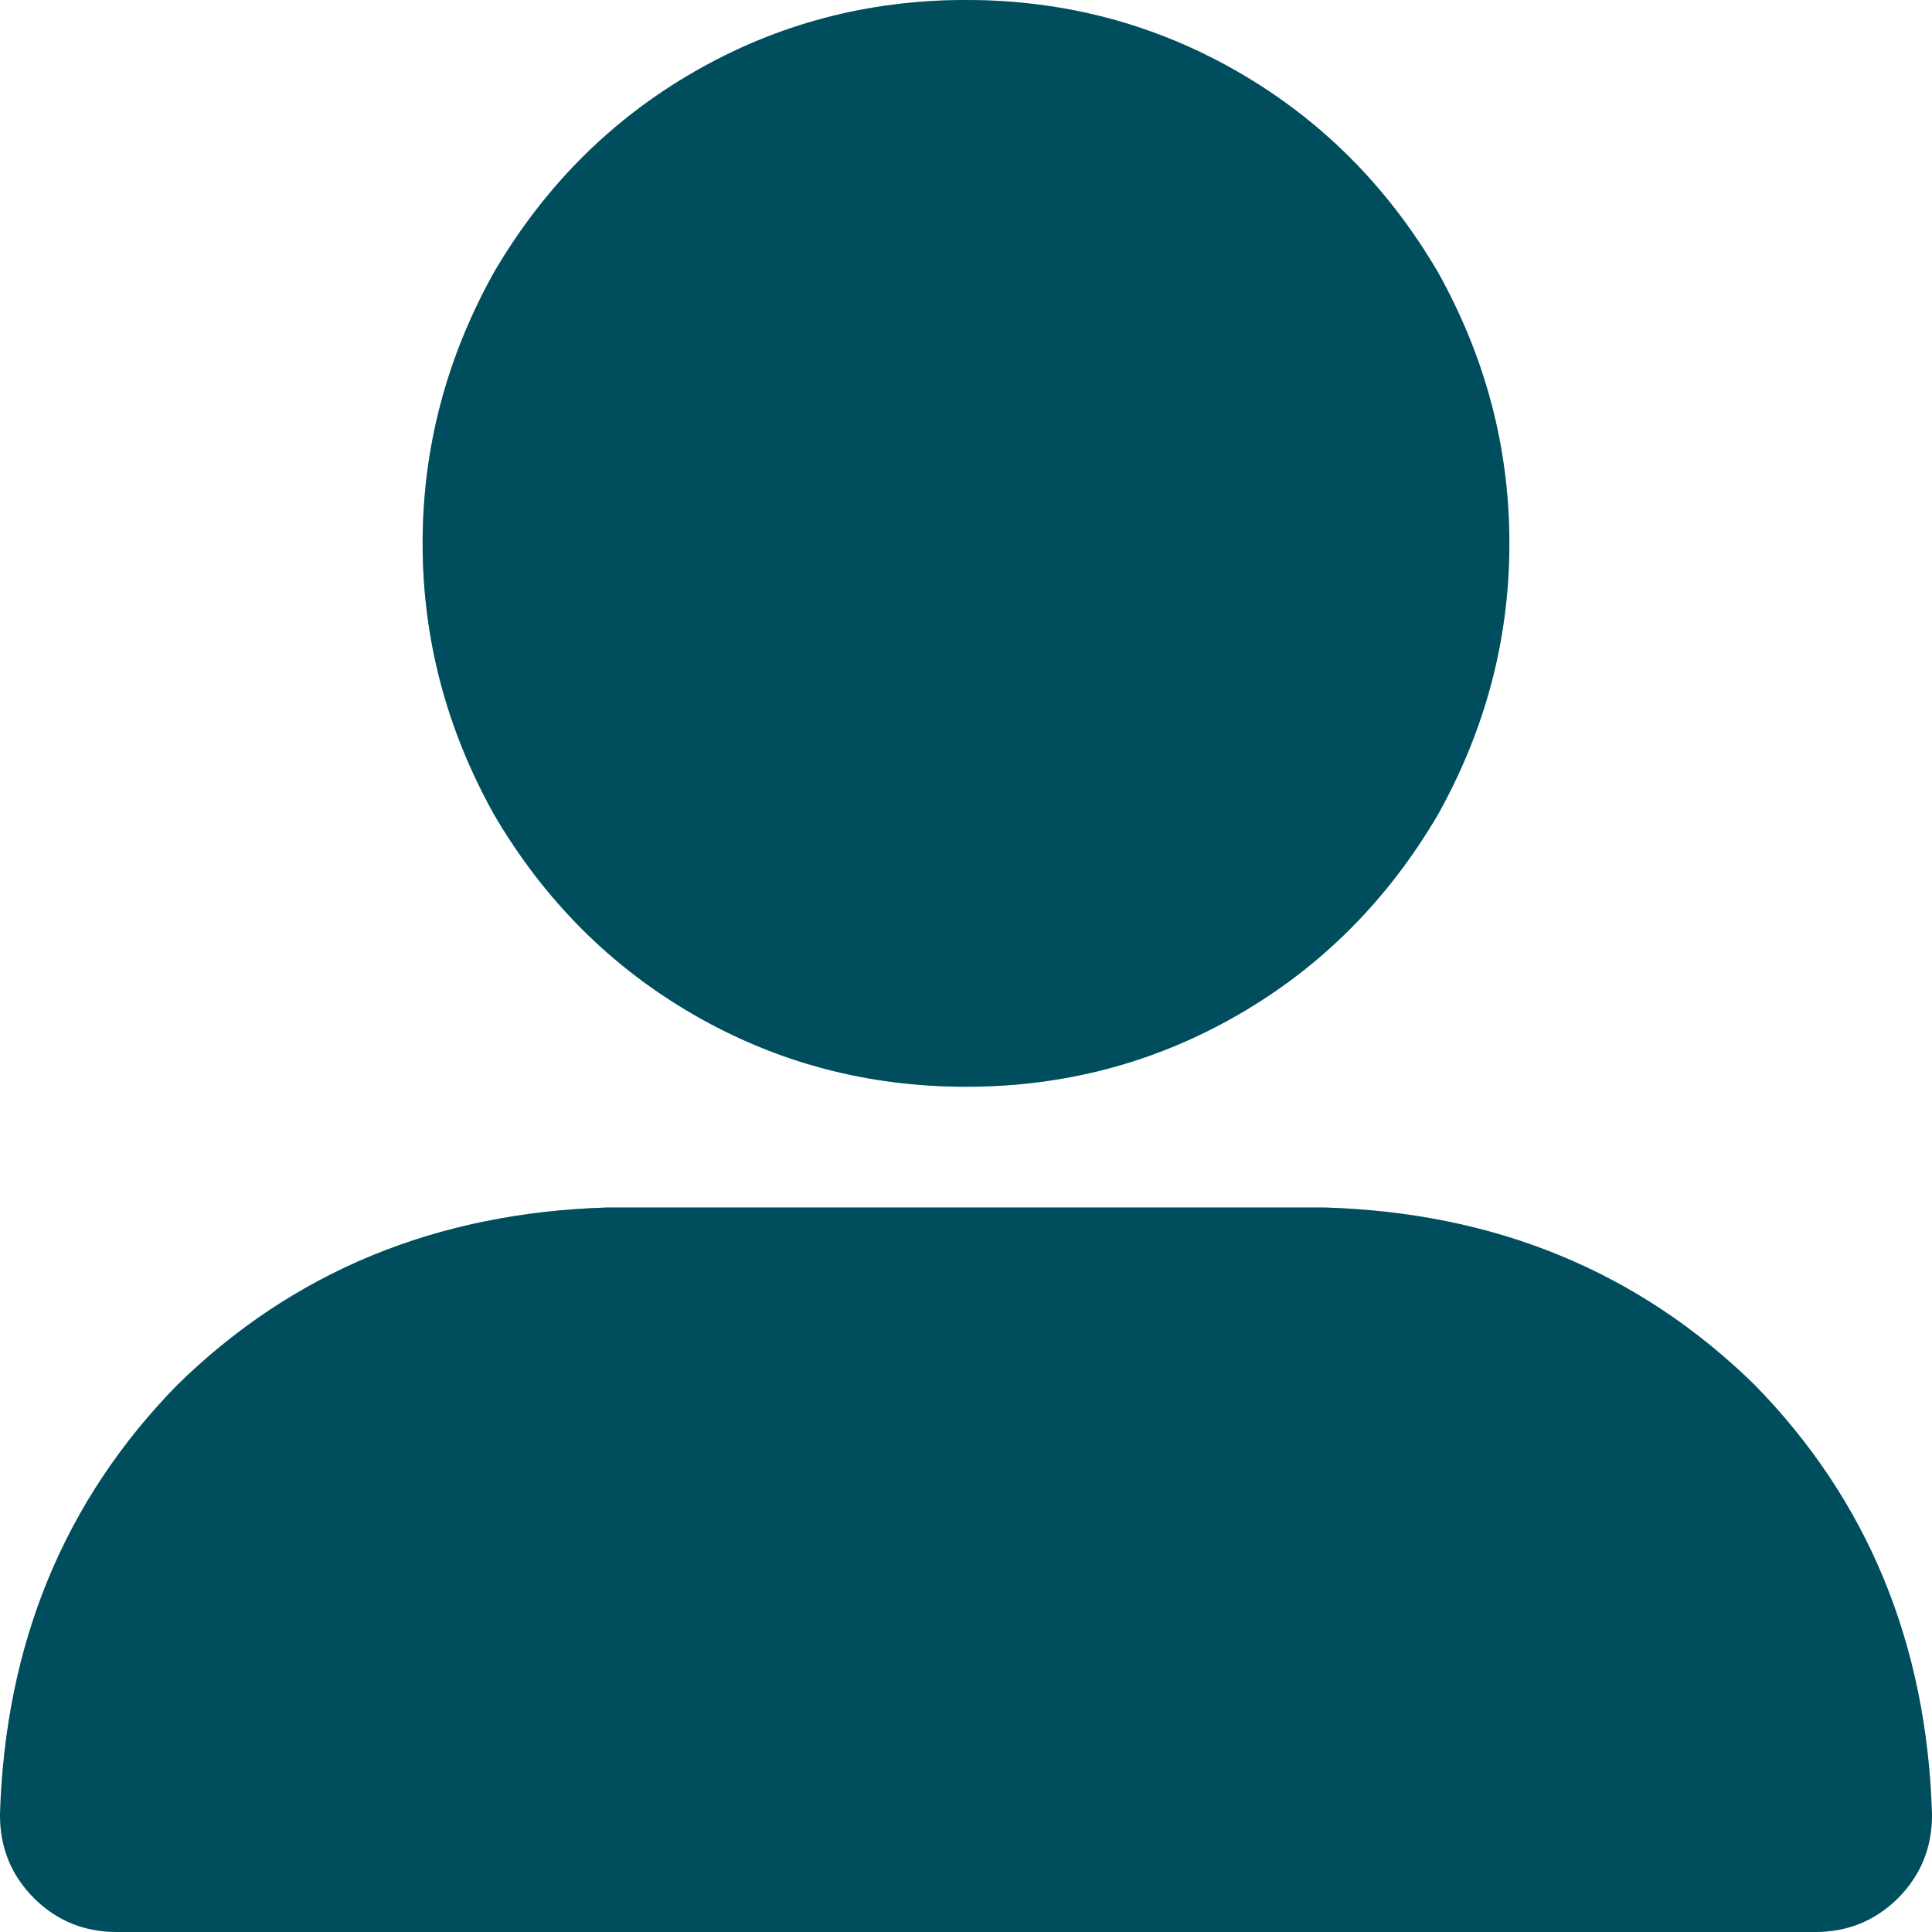
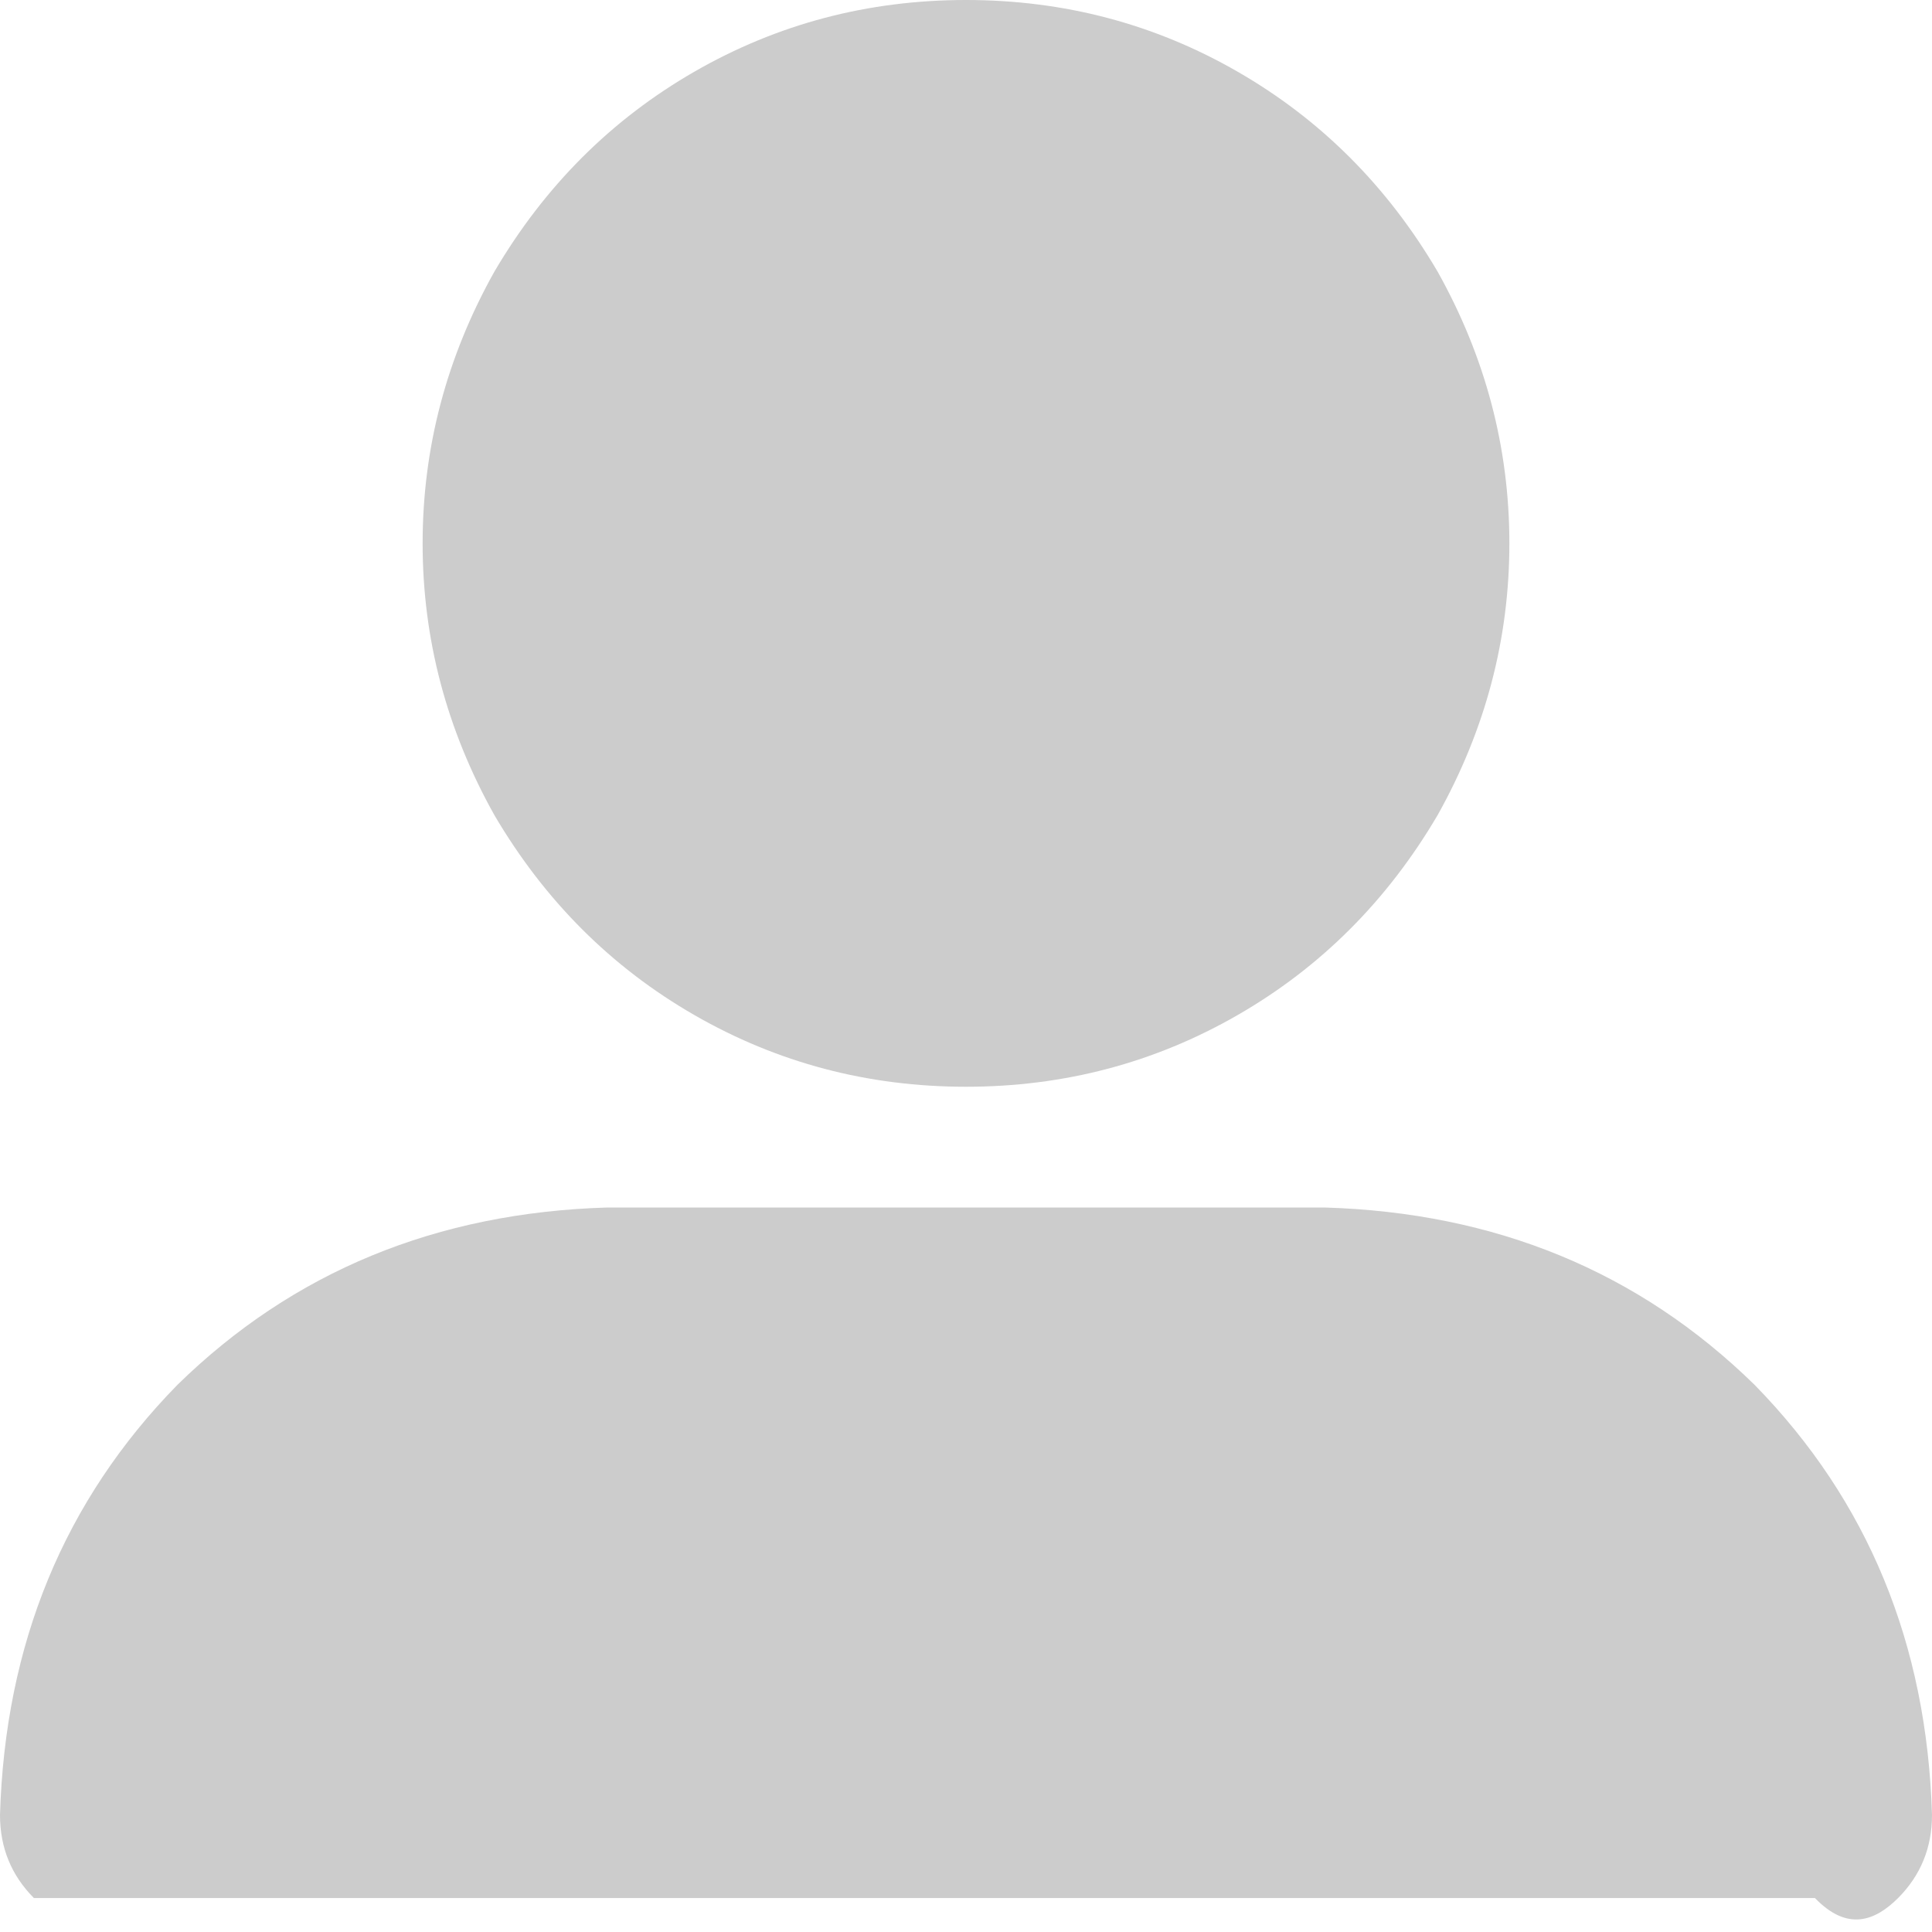
<svg xmlns="http://www.w3.org/2000/svg" width="16" height="16" viewBox="0 0 16 16" fill="none">
  <g id="user alt 1" clip-path="url(#clip0_581_2330)">
    <g id="Vector">
-       <path d="M8 9C8.812 9 9.562 8.802 10.25 8.406C10.938 8.01 11.49 7.458 11.906 6.75C12.302 6.042 12.5 5.292 12.5 4.5C12.5 3.708 12.302 2.958 11.906 2.25C11.49 1.542 10.938 0.99 10.25 0.594C9.562 0.198 8.812 0 8 0C7.188 0 6.438 0.198 5.75 0.594C5.062 0.99 4.51 1.542 4.094 2.25C3.698 2.958 3.5 3.708 3.5 4.5C3.5 5.292 3.698 6.042 4.094 6.75C4.51 7.458 5.062 8.01 5.75 8.406C6.438 8.802 7.188 9 8 9ZM5.031 10C3.615 10.042 2.427 10.531 1.469 11.469C0.531 12.427 0.042 13.615 0 15.031C0 15.302 0.094 15.531 0.281 15.719C0.469 15.906 0.698 16 0.969 16H15.031C15.302 16 15.531 15.906 15.719 15.719C15.906 15.531 16 15.302 16 15.031C15.958 13.615 15.469 12.427 14.531 11.469C13.573 10.531 12.385 10.042 10.969 10H5.031Z" fill="#007A91" />
-       <path d="M8 9C8.812 9 9.562 8.802 10.25 8.406C10.938 8.01 11.49 7.458 11.906 6.75C12.302 6.042 12.5 5.292 12.5 4.5C12.5 3.708 12.302 2.958 11.906 2.25C11.49 1.542 10.938 0.99 10.25 0.594C9.562 0.198 8.812 0 8 0C7.188 0 6.438 0.198 5.75 0.594C5.062 0.99 4.51 1.542 4.094 2.25C3.698 2.958 3.5 3.708 3.5 4.5C3.5 5.292 3.698 6.042 4.094 6.75C4.51 7.458 5.062 8.01 5.75 8.406C6.438 8.802 7.188 9 8 9ZM5.031 10C3.615 10.042 2.427 10.531 1.469 11.469C0.531 12.427 0.042 13.615 0 15.031C0 15.302 0.094 15.531 0.281 15.719C0.469 15.906 0.698 16 0.969 16H15.031C15.302 16 15.531 15.906 15.719 15.719C15.906 15.531 16 15.302 16 15.031C15.958 13.615 15.469 12.427 14.531 11.469C13.573 10.531 12.385 10.042 10.969 10H5.031Z" fill="black" fill-opacity="0.2" />
-       <path d="M8 9C8.812 9 9.562 8.802 10.25 8.406C10.938 8.01 11.49 7.458 11.906 6.75C12.302 6.042 12.5 5.292 12.5 4.5C12.5 3.708 12.302 2.958 11.906 2.25C11.49 1.542 10.938 0.99 10.25 0.594C9.562 0.198 8.812 0 8 0C7.188 0 6.438 0.198 5.75 0.594C5.062 0.99 4.51 1.542 4.094 2.25C3.698 2.958 3.5 3.708 3.5 4.5C3.5 5.292 3.698 6.042 4.094 6.75C4.51 7.458 5.062 8.01 5.75 8.406C6.438 8.802 7.188 9 8 9ZM5.031 10C3.615 10.042 2.427 10.531 1.469 11.469C0.531 12.427 0.042 13.615 0 15.031C0 15.302 0.094 15.531 0.281 15.719C0.469 15.906 0.698 16 0.969 16H15.031C15.302 16 15.531 15.906 15.719 15.719C15.906 15.531 16 15.302 16 15.031C15.958 13.615 15.469 12.427 14.531 11.469C13.573 10.531 12.385 10.042 10.969 10H5.031Z" fill="black" fill-opacity="0.2" />
+       <path d="M8 9C8.812 9 9.562 8.802 10.25 8.406C10.938 8.01 11.49 7.458 11.906 6.75C12.302 6.042 12.5 5.292 12.5 4.5C12.5 3.708 12.302 2.958 11.906 2.25C11.49 1.542 10.938 0.99 10.25 0.594C9.562 0.198 8.812 0 8 0C7.188 0 6.438 0.198 5.75 0.594C5.062 0.99 4.51 1.542 4.094 2.25C3.698 2.958 3.5 3.708 3.5 4.5C3.5 5.292 3.698 6.042 4.094 6.75C4.51 7.458 5.062 8.01 5.75 8.406C6.438 8.802 7.188 9 8 9ZM5.031 10C3.615 10.042 2.427 10.531 1.469 11.469C0.531 12.427 0.042 13.615 0 15.031C0 15.302 0.094 15.531 0.281 15.719H15.031C15.302 16 15.531 15.906 15.719 15.719C15.906 15.531 16 15.302 16 15.031C15.958 13.615 15.469 12.427 14.531 11.469C13.573 10.531 12.385 10.042 10.969 10H5.031Z" fill="black" fill-opacity="0.2" />
    </g>
  </g>
  <defs>
    <clipPath id="clip0_581_2330">
      <rect width="16" height="16" fill="white" />
    </clipPath>
  </defs>
</svg>